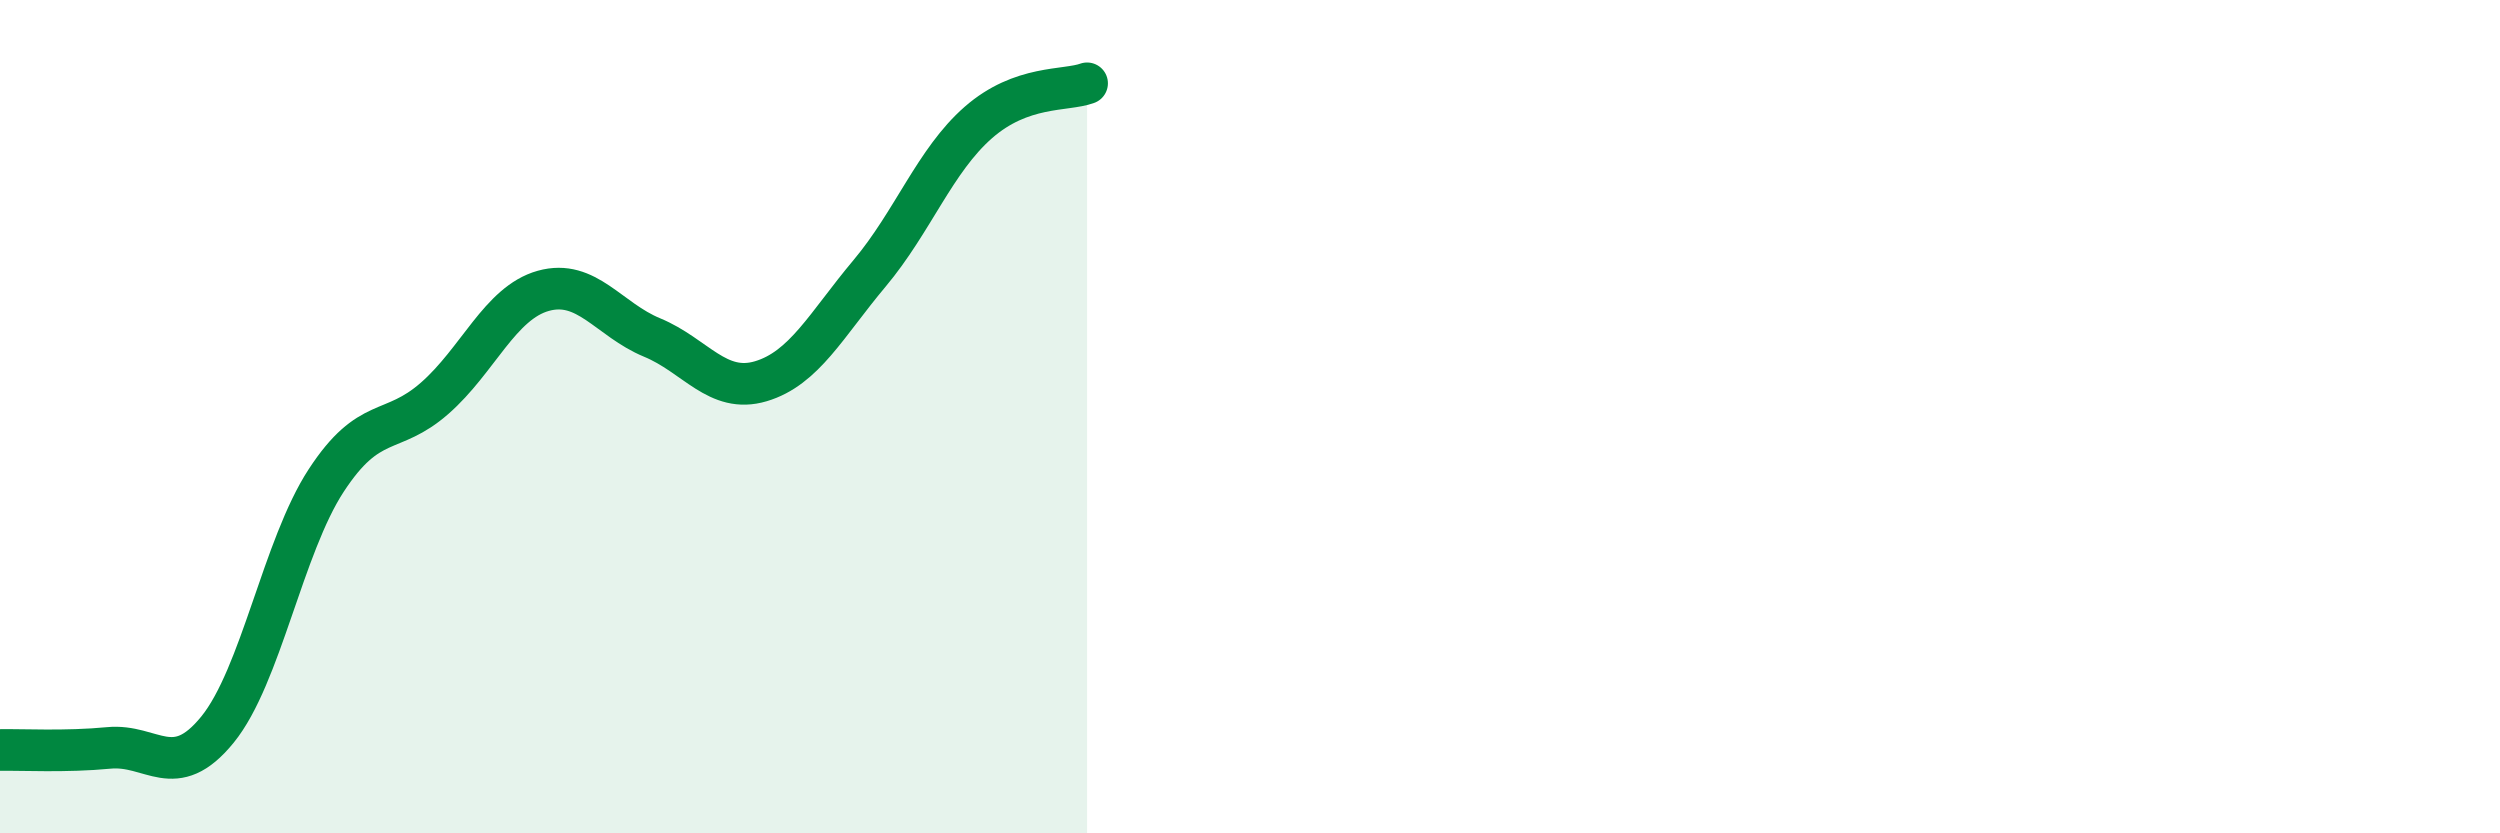
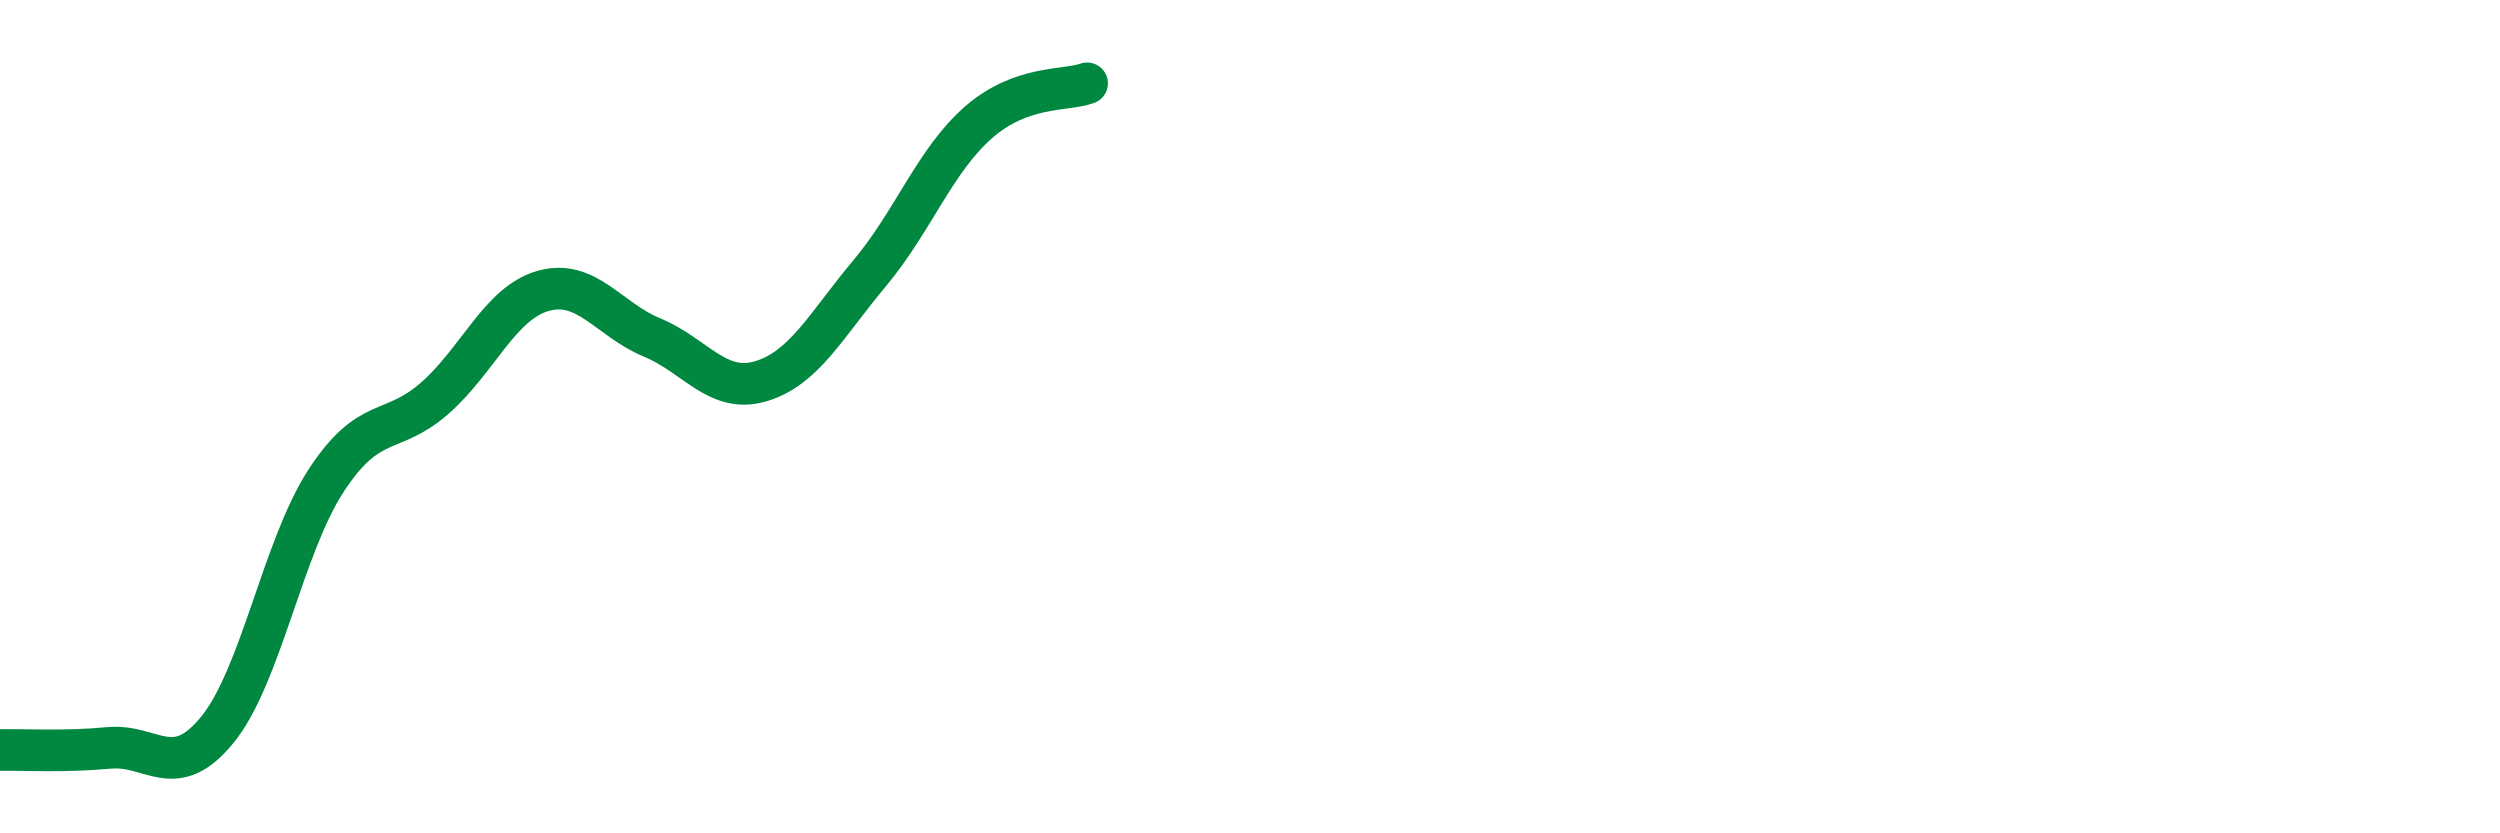
<svg xmlns="http://www.w3.org/2000/svg" width="60" height="20" viewBox="0 0 60 20">
-   <path d="M 0,18 C 0.52,17.99 1.57,18.05 2.61,17.95 C 3.65,17.85 4.18,18.79 5.22,17.51 C 6.26,16.23 6.79,13.12 7.83,11.53 C 8.87,9.94 9.39,10.47 10.43,9.56 C 11.47,8.65 12,7.27 13.04,6.98 C 14.08,6.69 14.61,7.67 15.65,8.1 C 16.69,8.53 17.22,9.46 18.26,9.15 C 19.3,8.84 19.83,7.8 20.87,6.56 C 21.91,5.32 22.44,3.85 23.48,2.94 C 24.52,2.03 25.57,2.19 26.09,2L26.09 20L0 20Z" fill="#008740" opacity="0.1" stroke-linecap="round" stroke-linejoin="round" />
  <path d="M 0,18 C 0.52,17.99 1.57,18.05 2.61,17.95 C 3.65,17.85 4.18,18.79 5.22,17.51 C 6.26,16.23 6.79,13.12 7.83,11.53 C 8.87,9.94 9.39,10.47 10.43,9.56 C 11.47,8.65 12,7.27 13.04,6.98 C 14.08,6.69 14.61,7.67 15.65,8.1 C 16.69,8.53 17.22,9.46 18.26,9.15 C 19.3,8.84 19.83,7.8 20.87,6.56 C 21.91,5.32 22.44,3.85 23.48,2.94 C 24.52,2.03 25.57,2.19 26.09,2" stroke="#008740" stroke-width="1" fill="none" stroke-linecap="round" stroke-linejoin="round" />
</svg>